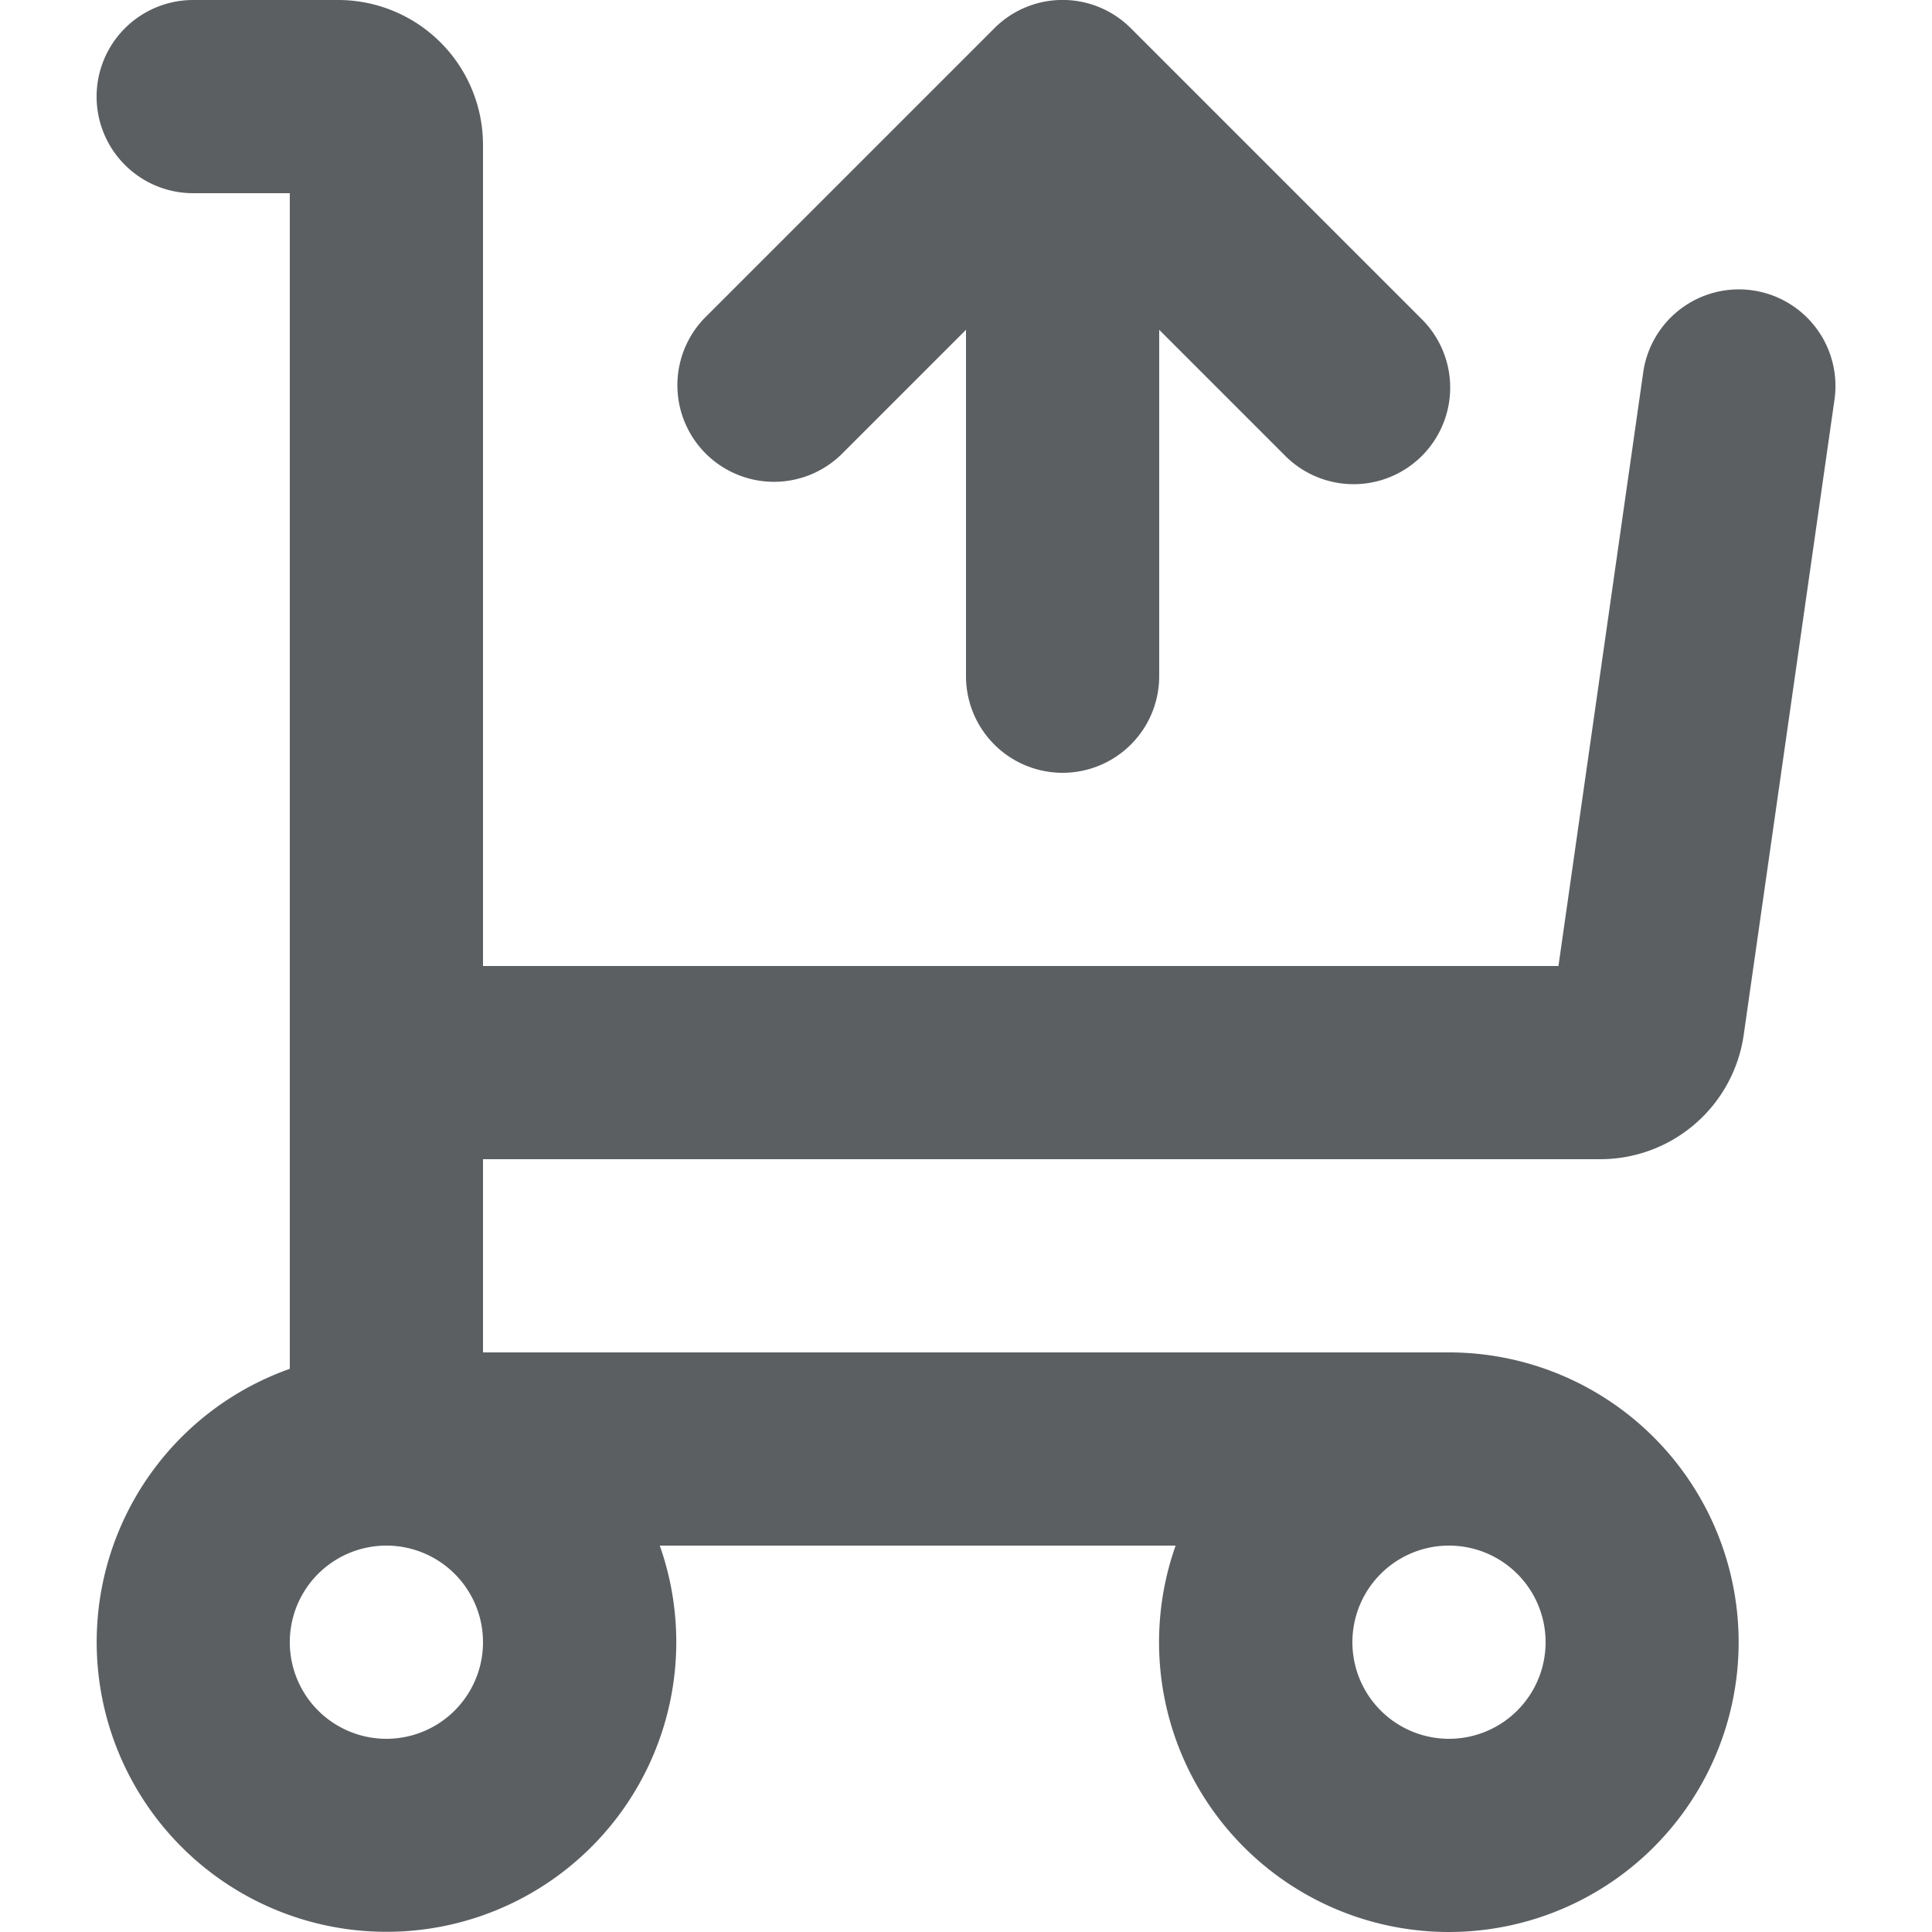
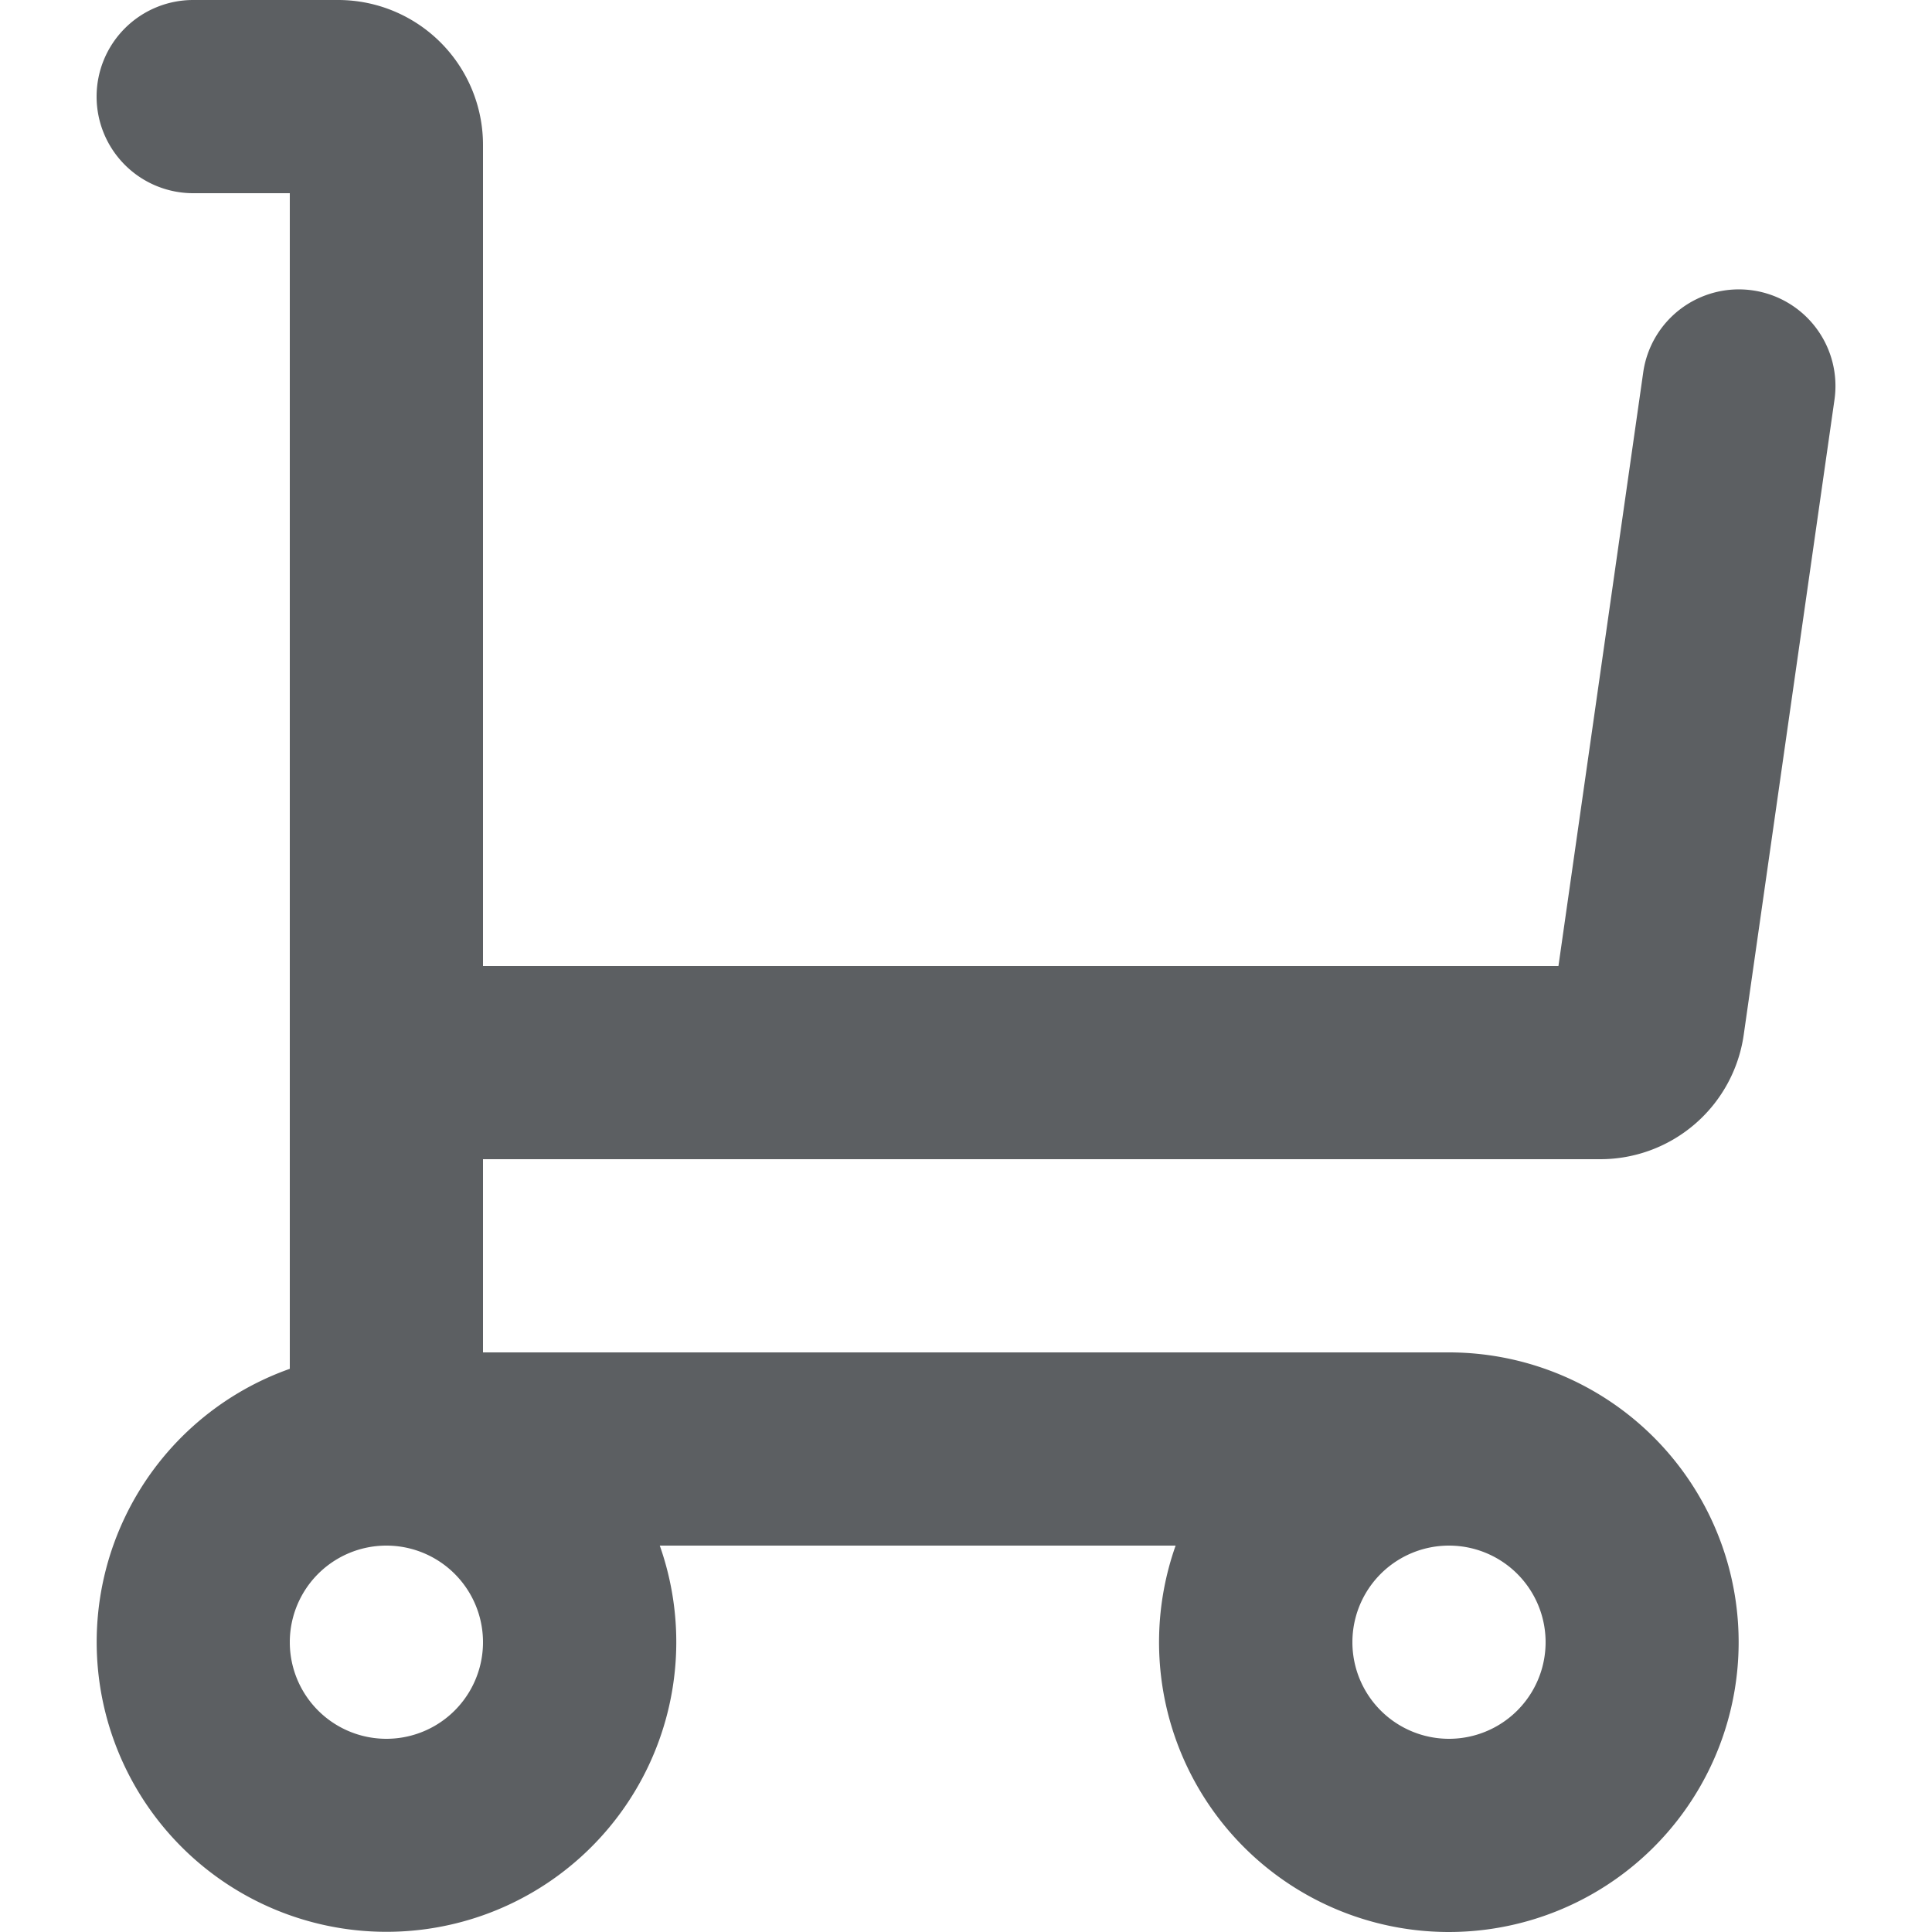
<svg xmlns="http://www.w3.org/2000/svg" width="800px" height="800px" viewBox="0 0 20 20">
-   <path d="M10 3.414V7a1 1 0 102 0V3.414l1.293 1.293a1 1 0 101.414-1.414l-3-3a.998.998 0 00-1.414 0l-3 3a1 1 0 001.414 1.414L10 3.414z" fill="#5C5F62" />
  <path fill-rule="evenodd" d="M1 1a1 1 0 011-1h1.5A1.5 1.5 0 015 1.5V10h11.133l.877-6.141a1 1 0 111.98.282l-.939 6.571A1.5 1.5 0 0116.566 12H5v2h10a3 3 0 11-2.83 2H6.83A3 3 0 113 14.17V2H2a1 1 0 01-1-1zm13 16a1 1 0 112 0 1 1 0 01-2 0zM3 17a1 1 0 112 0 1 1 0 01-2 0z" fill="#5C5F62" />
</svg>